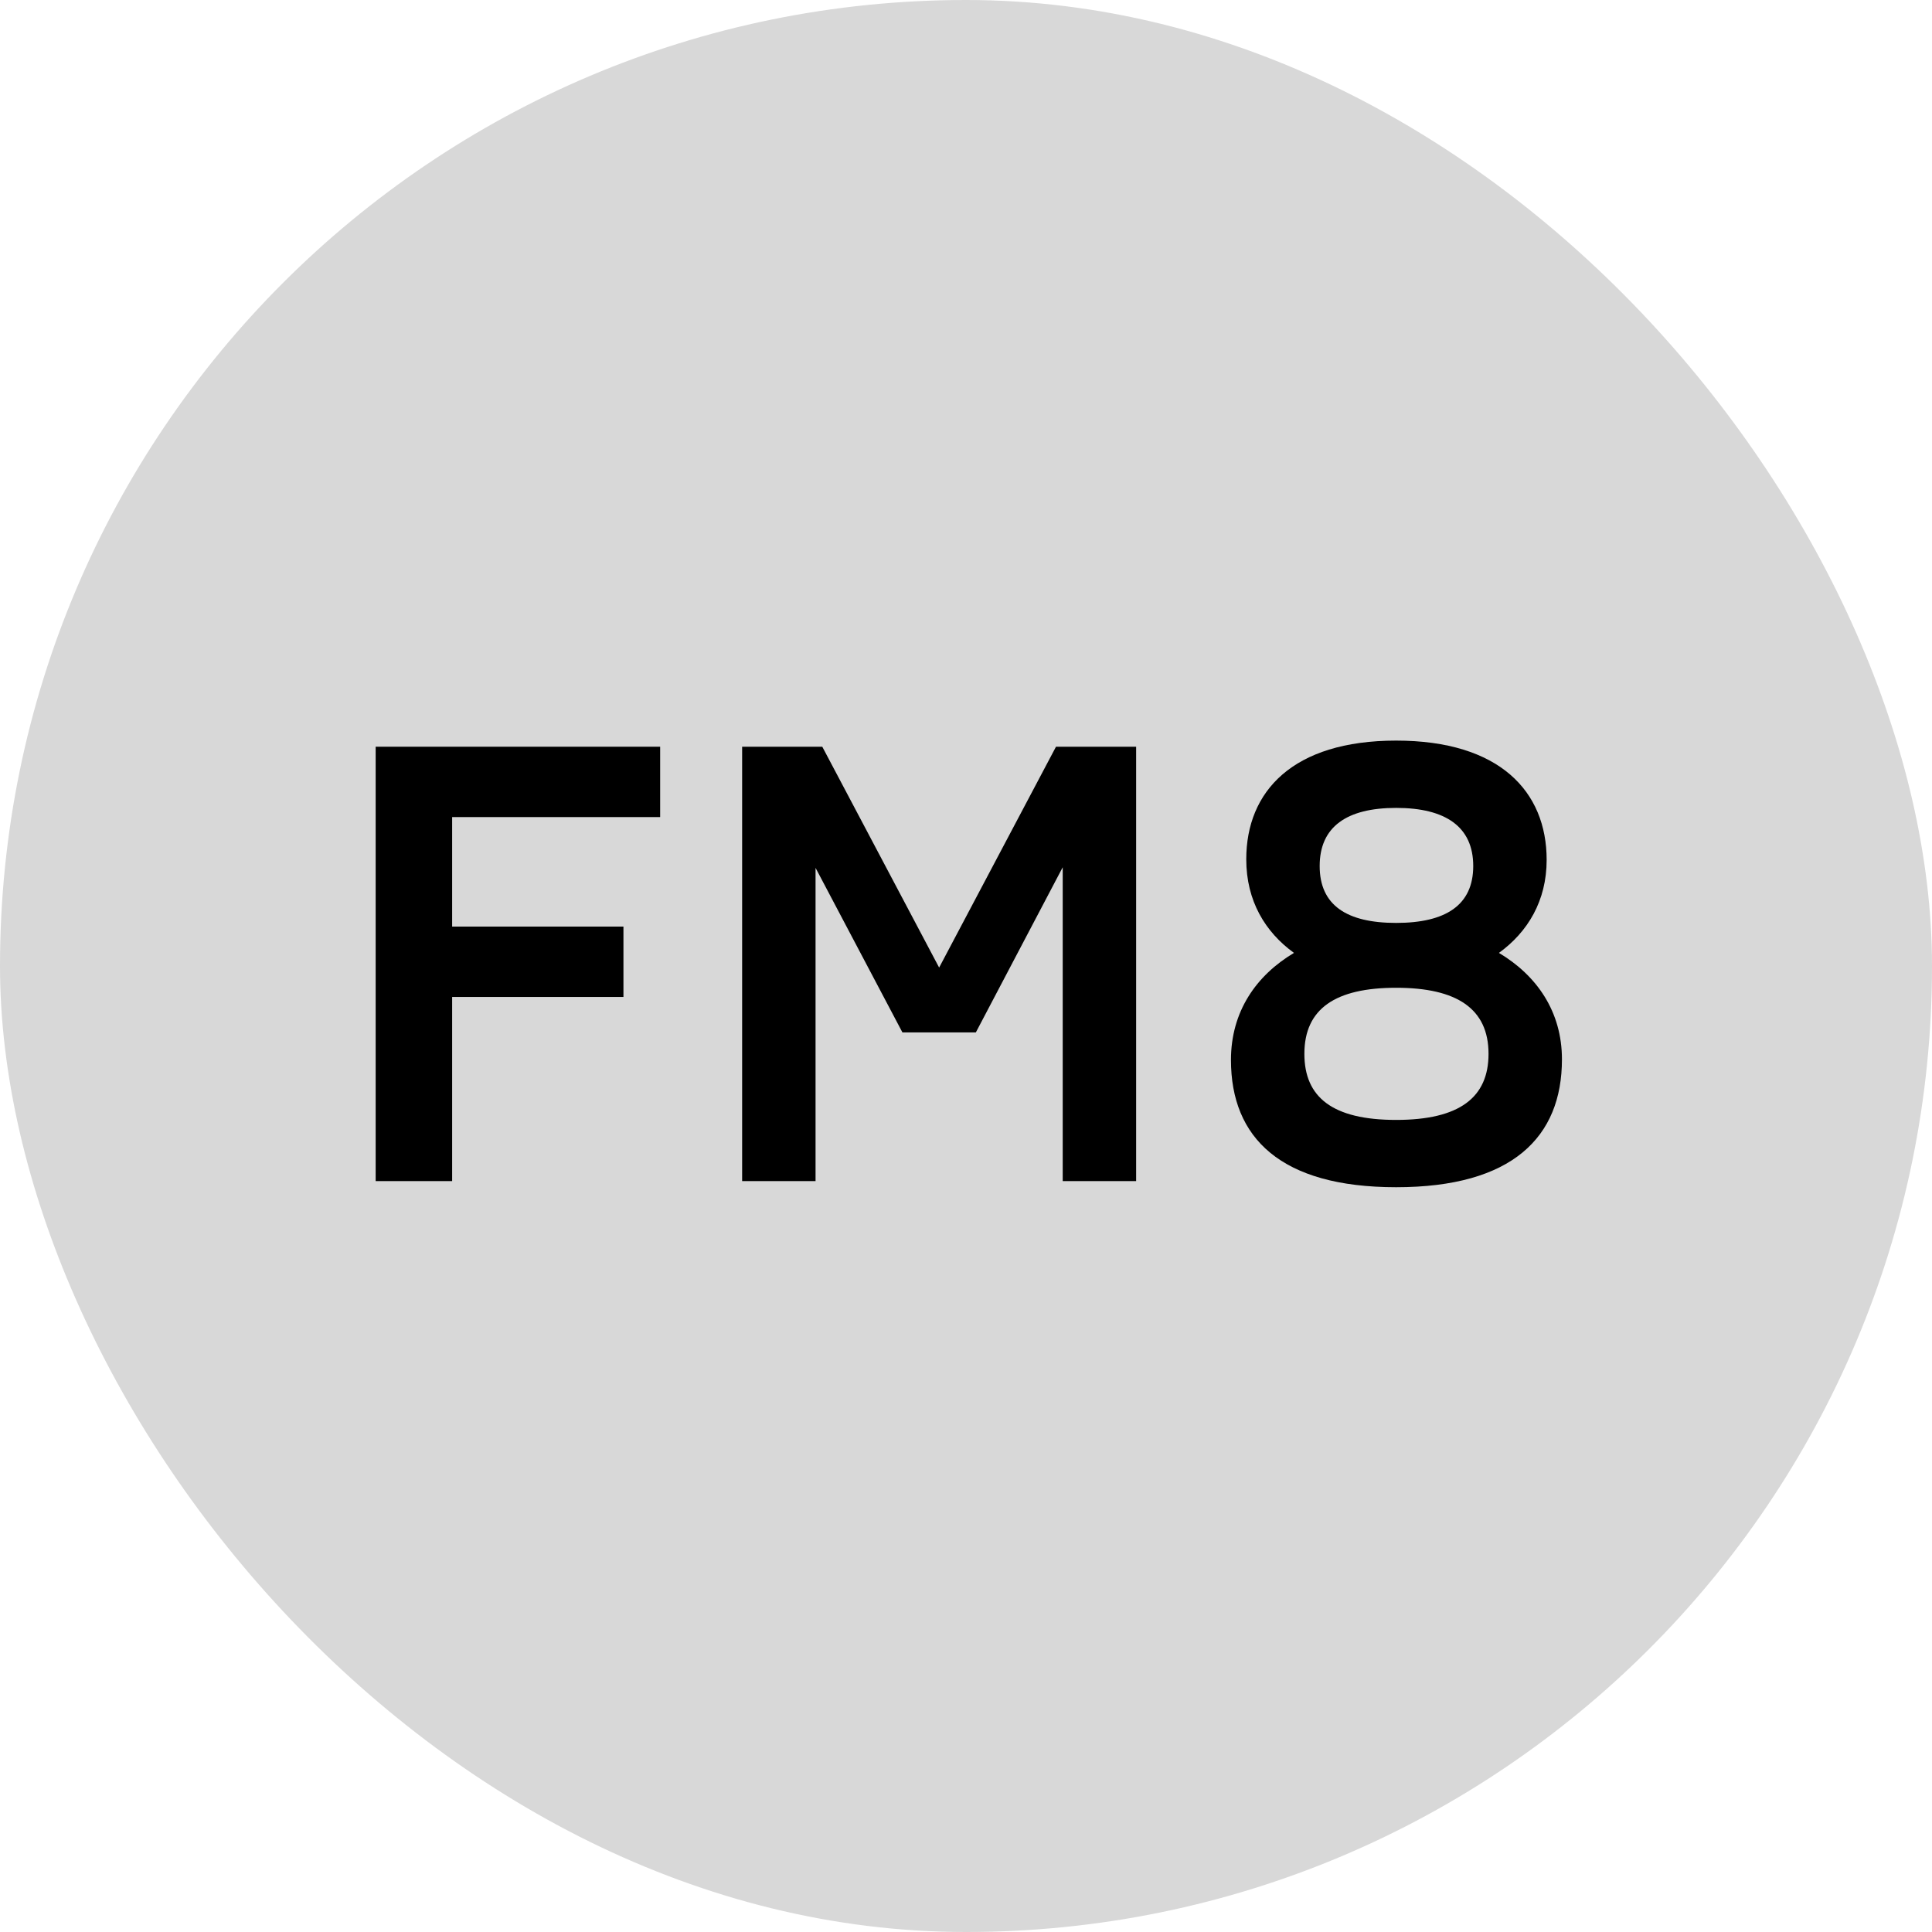
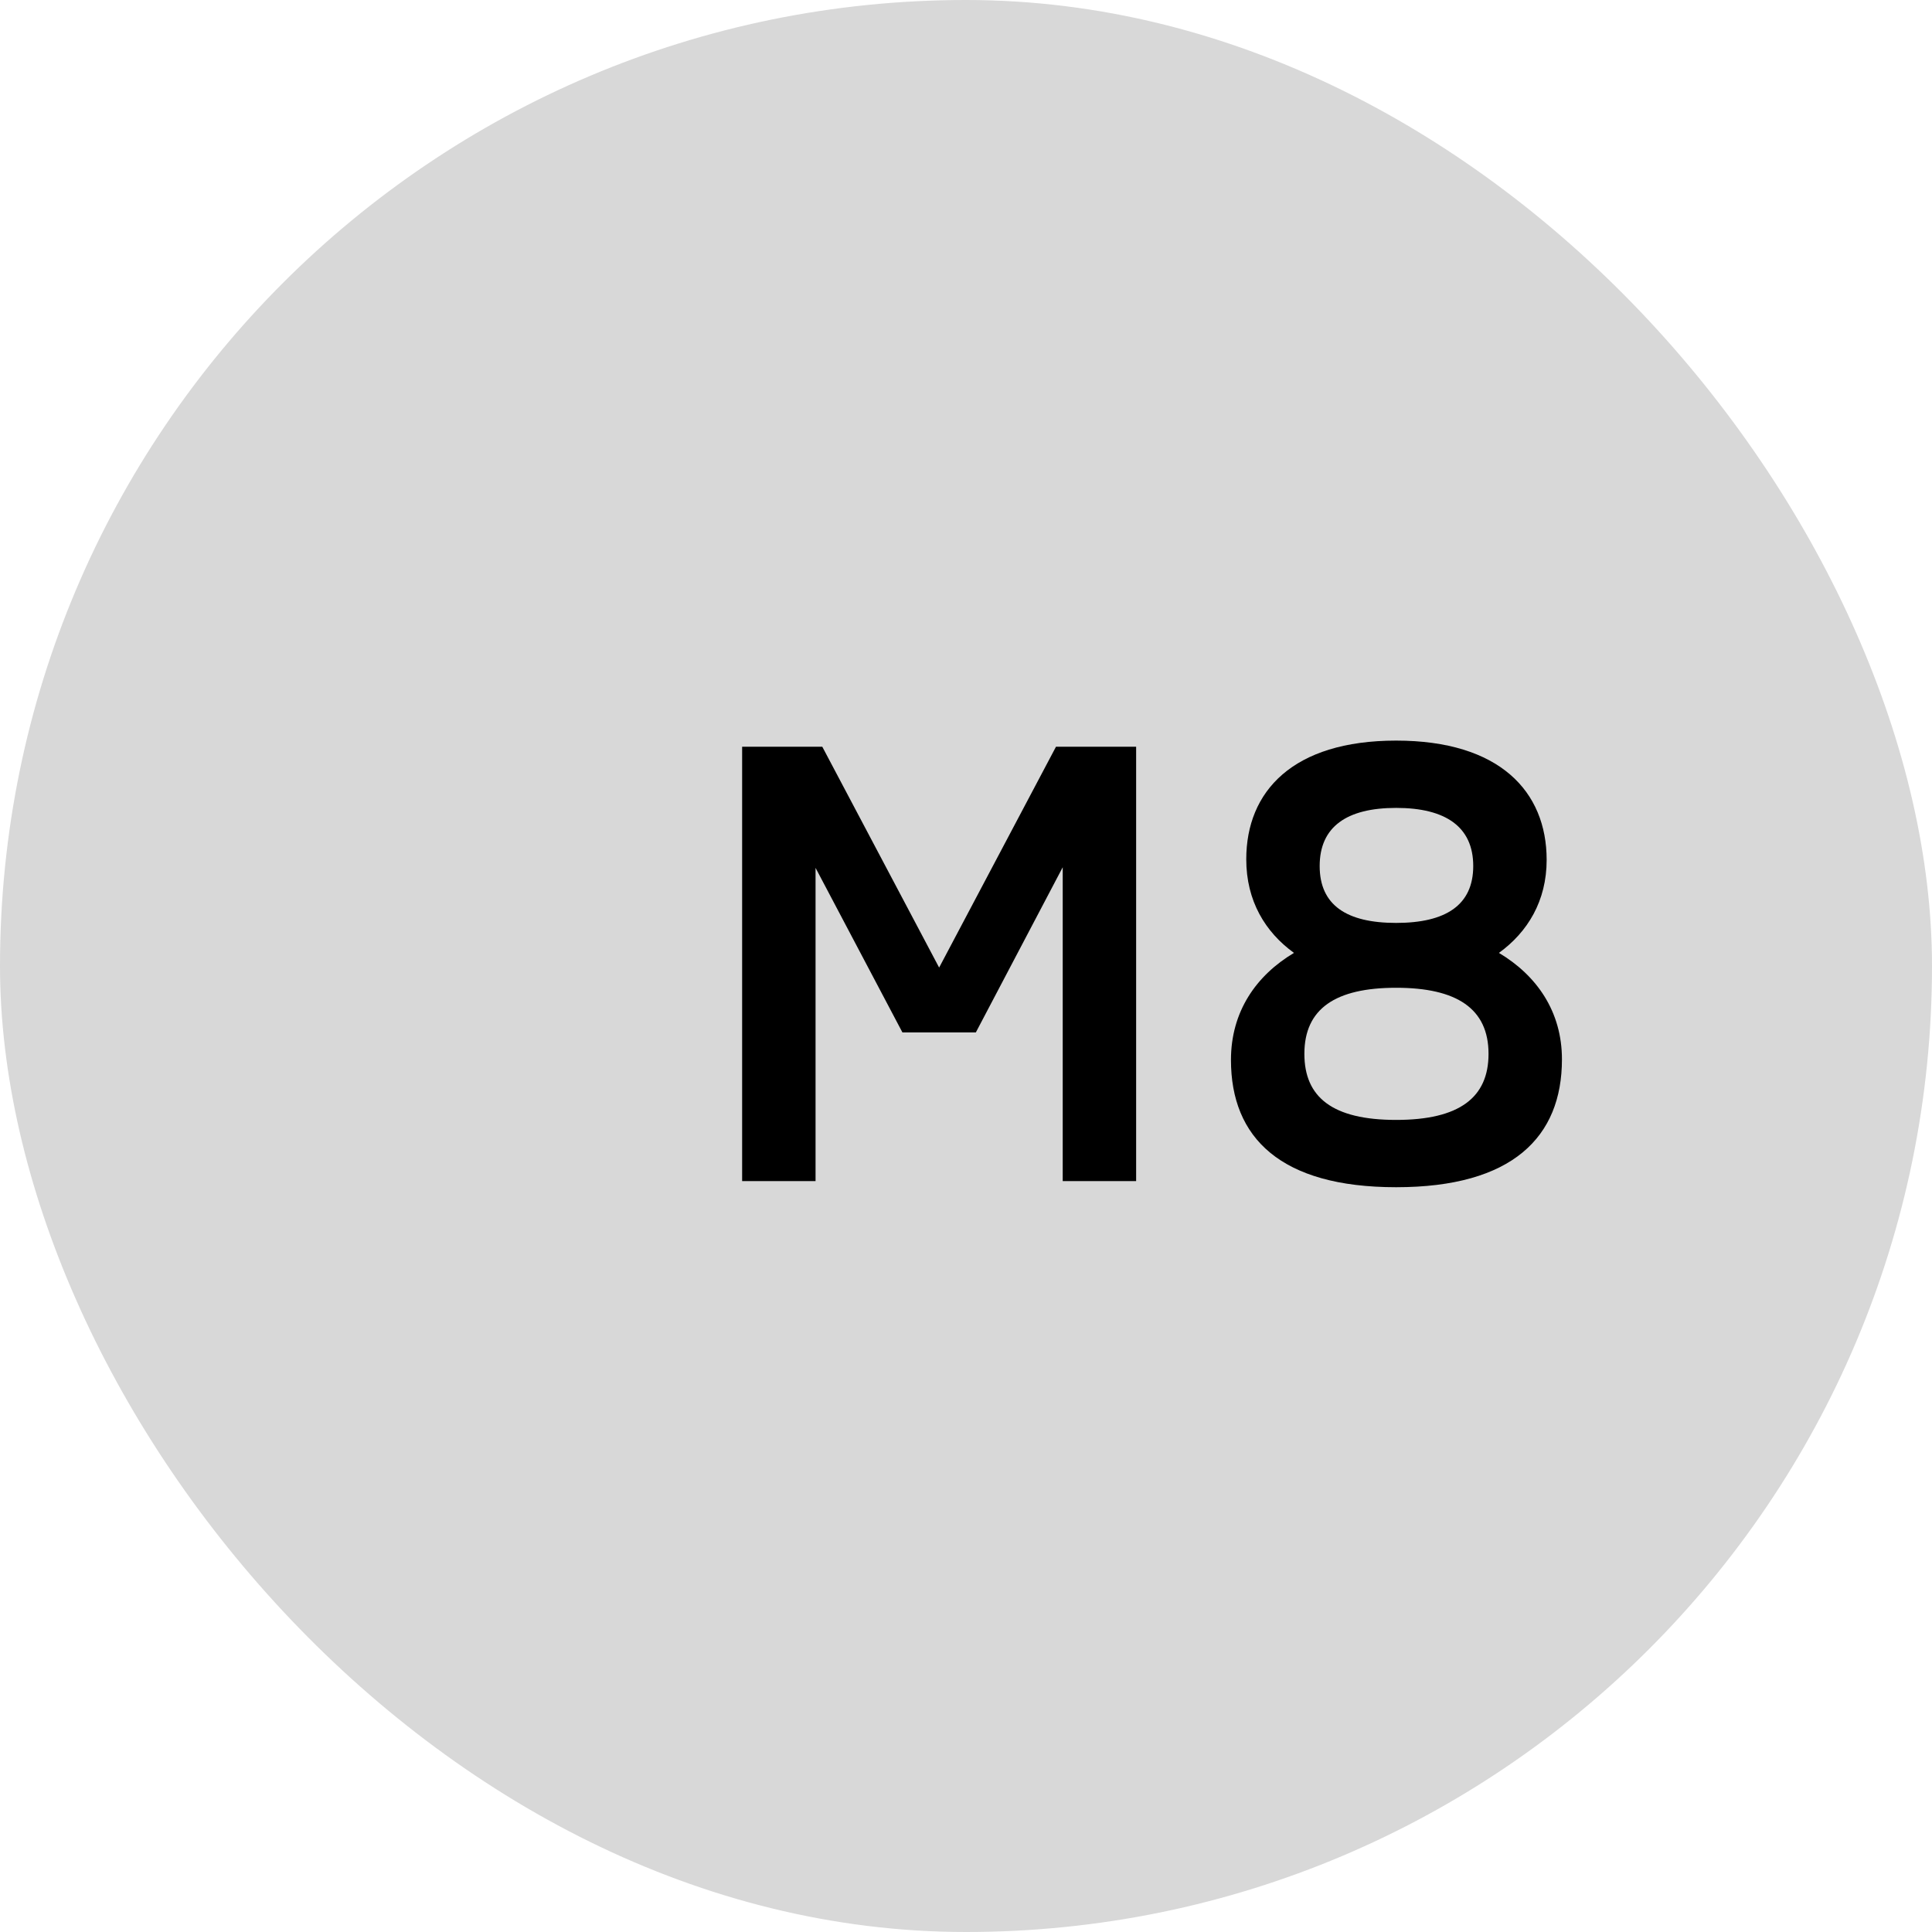
<svg xmlns="http://www.w3.org/2000/svg" width="180px" height="180px" viewBox="0 0 180 180" version="1.1">
  <title>Group</title>
  <g id="Page-1" stroke="none" stroke-width="1" fill="none" fill-rule="evenodd">
    <g id="Group">
      <rect id="Rectangle" fill="#D8D8D8" x="0" y="0" width="180" height="180" rx="90" />
      <g id="FM8" transform="translate(35, 69)" fill="#000000" fill-rule="nonzero">
-         <polygon id="Path" points="26.505 7.125 26.505 0.57 -5.68434189e-14 0.57 -5.68434189e-14 41.04 7.125 41.04 7.125 23.883 23.085 23.883 23.085 17.328 7.125 17.328 7.125 7.125" />
        <polygon id="Path" points="63.384 0.57 52.497 21.147 41.61 0.57 34.143 0.57 34.143 41.04 40.983 41.04 40.983 11.856 49.077 27.189 55.917 27.189 64.011 11.799 64.011 41.04 70.851 41.04 70.851 0.57" />
        <path d="M104.652,19.779 C107.331,17.841 109.098,14.934 109.098,11.115 C109.098,4.731 104.709,2.84217094e-14 95.076,2.84217094e-14 C85.443,2.84217094e-14 81.111,4.731 81.111,11.058 C81.111,14.934 82.878,17.841 85.557,19.779 C82.023,21.888 79.686,25.251 79.686,29.754 C79.686,36.993 84.303,41.61 95.076,41.61 C105.906,41.61 110.523,36.936 110.523,29.697 C110.523,25.251 108.186,21.888 104.652,19.779 Z M95.076,6.27 C99.693,6.27 102.258,8.037 102.258,11.685 C102.258,15.333 99.693,16.986 95.076,16.986 C90.459,16.986 87.951,15.333 87.951,11.685 C87.951,8.037 90.459,6.27 95.076,6.27 Z M95.076,35.34 C89.148,35.34 86.526,33.231 86.526,29.184 C86.526,24.966 89.433,23.028 95.076,23.028 C100.719,23.028 103.683,24.966 103.683,29.184 C103.683,33.231 101.004,35.34 95.076,35.34 Z" id="Shape" />
      </g>
    </g>
  </g>
</svg>